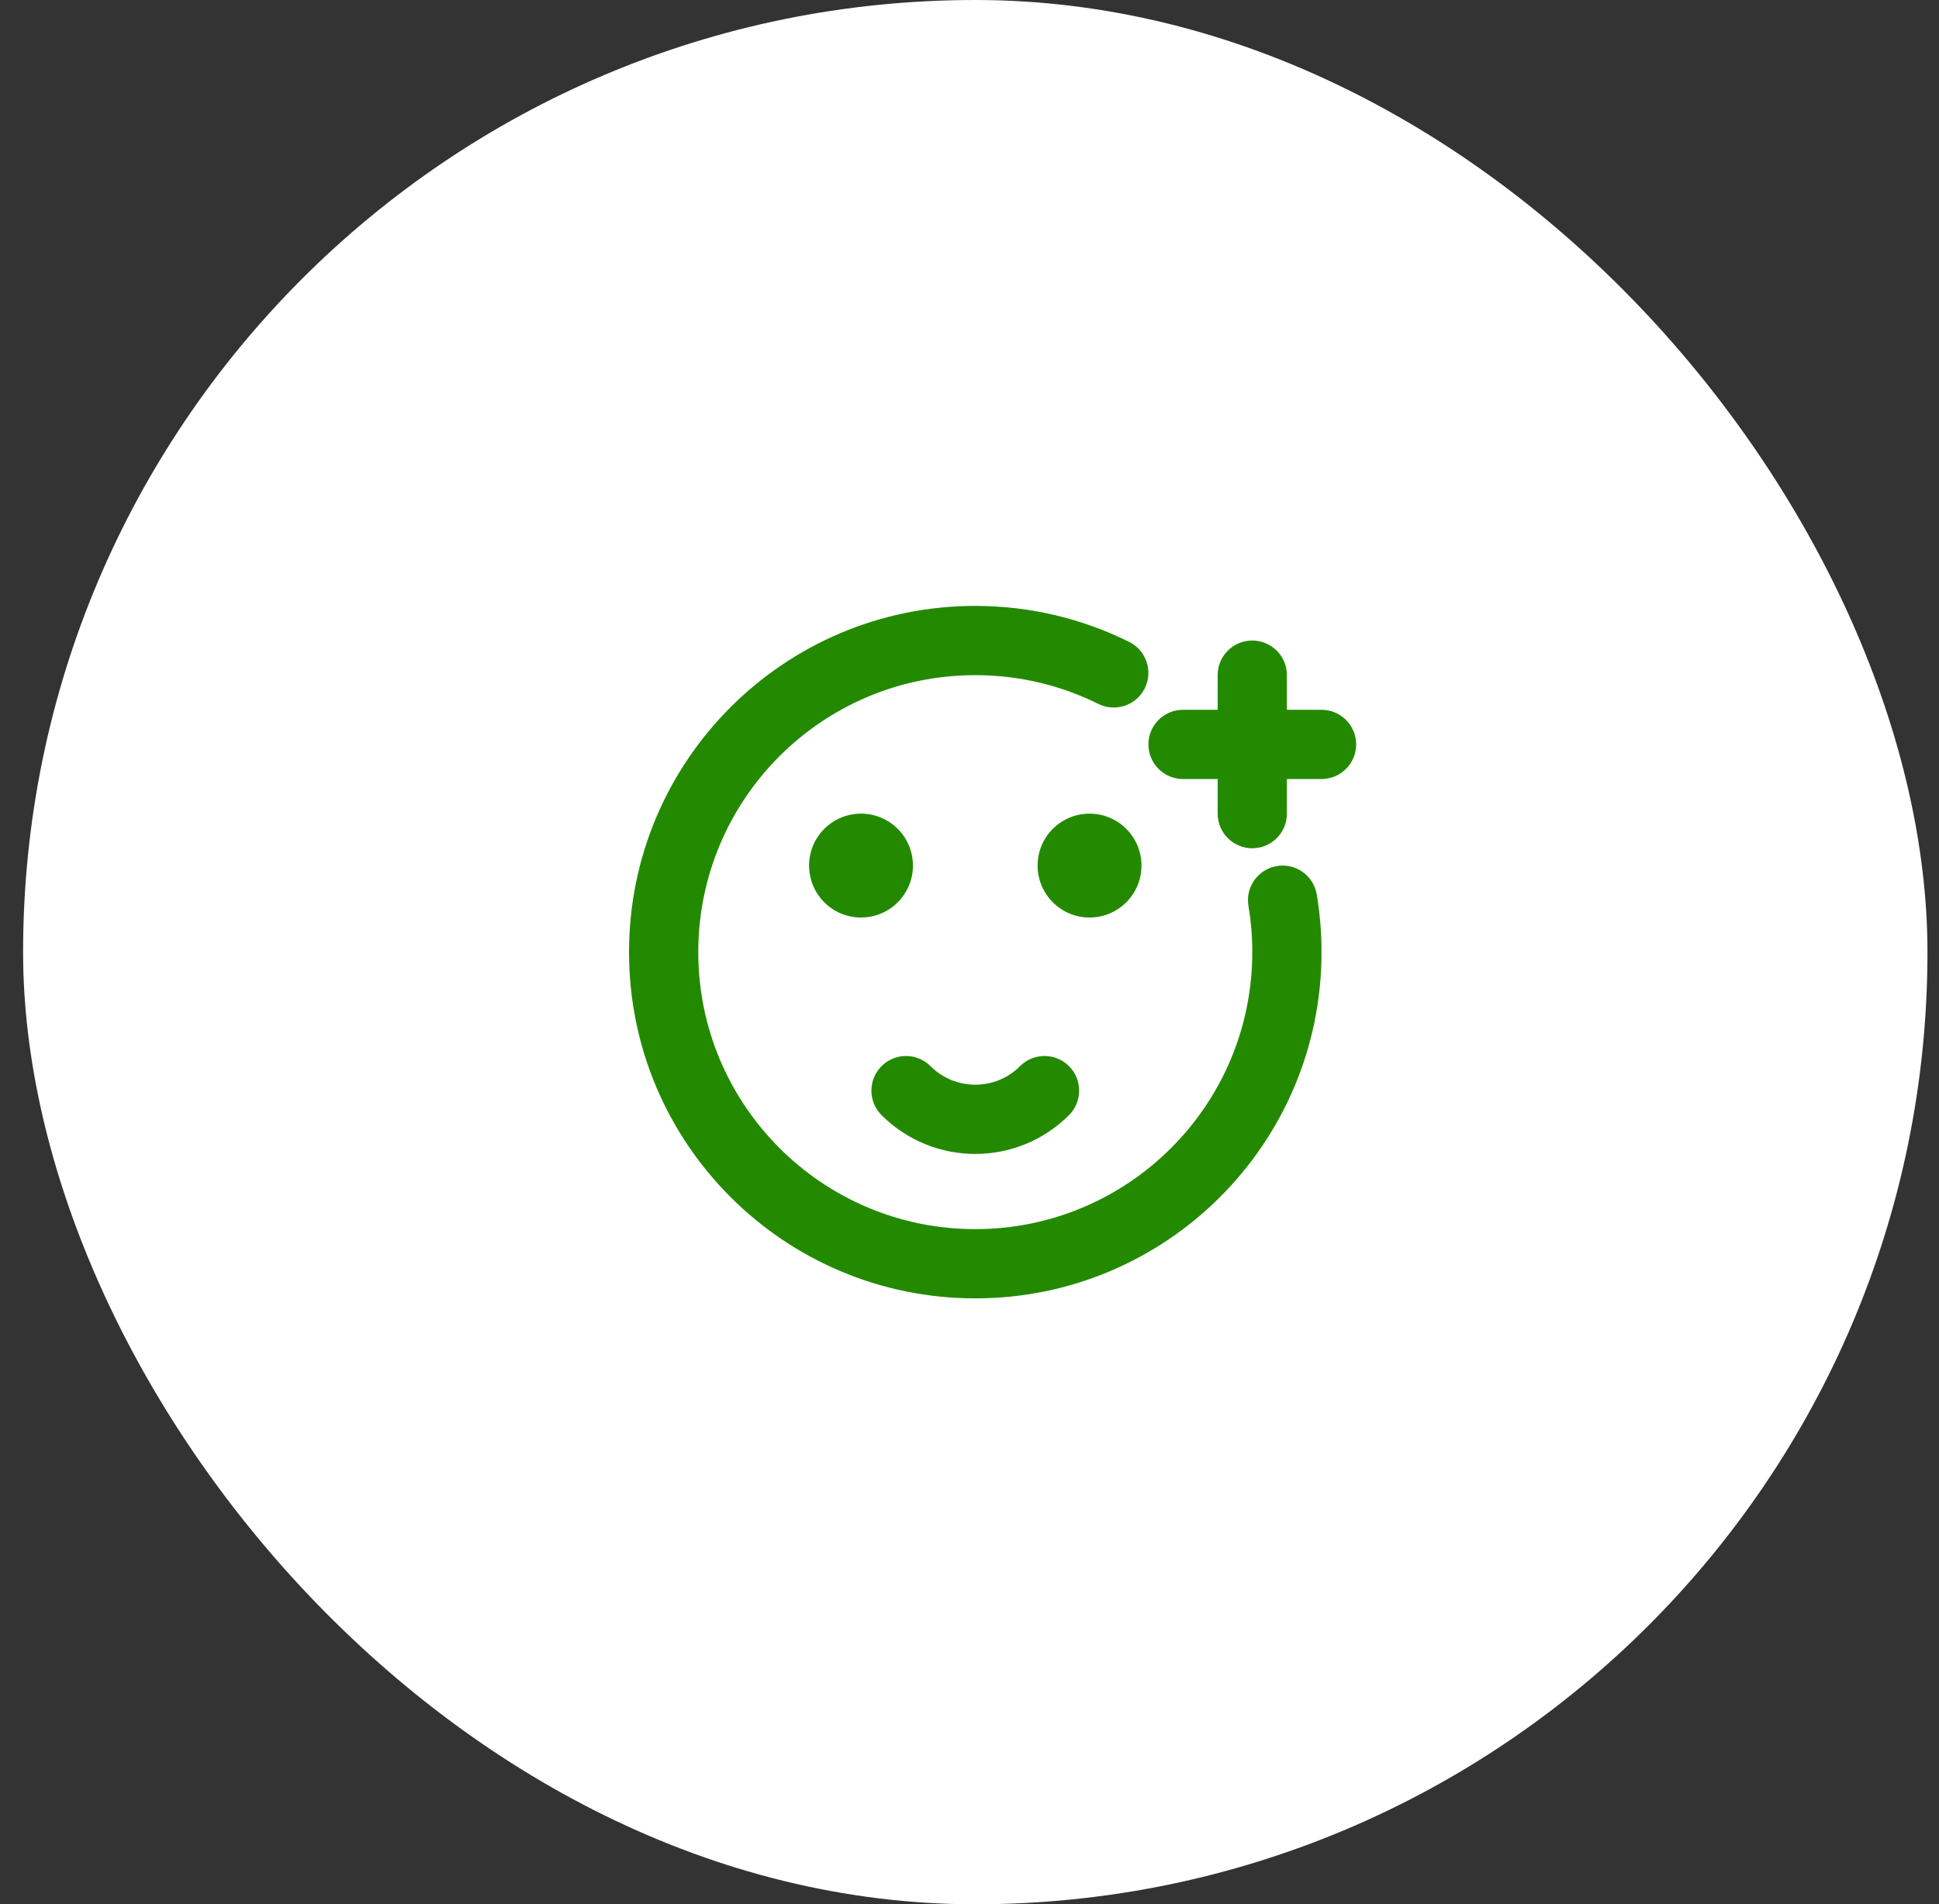
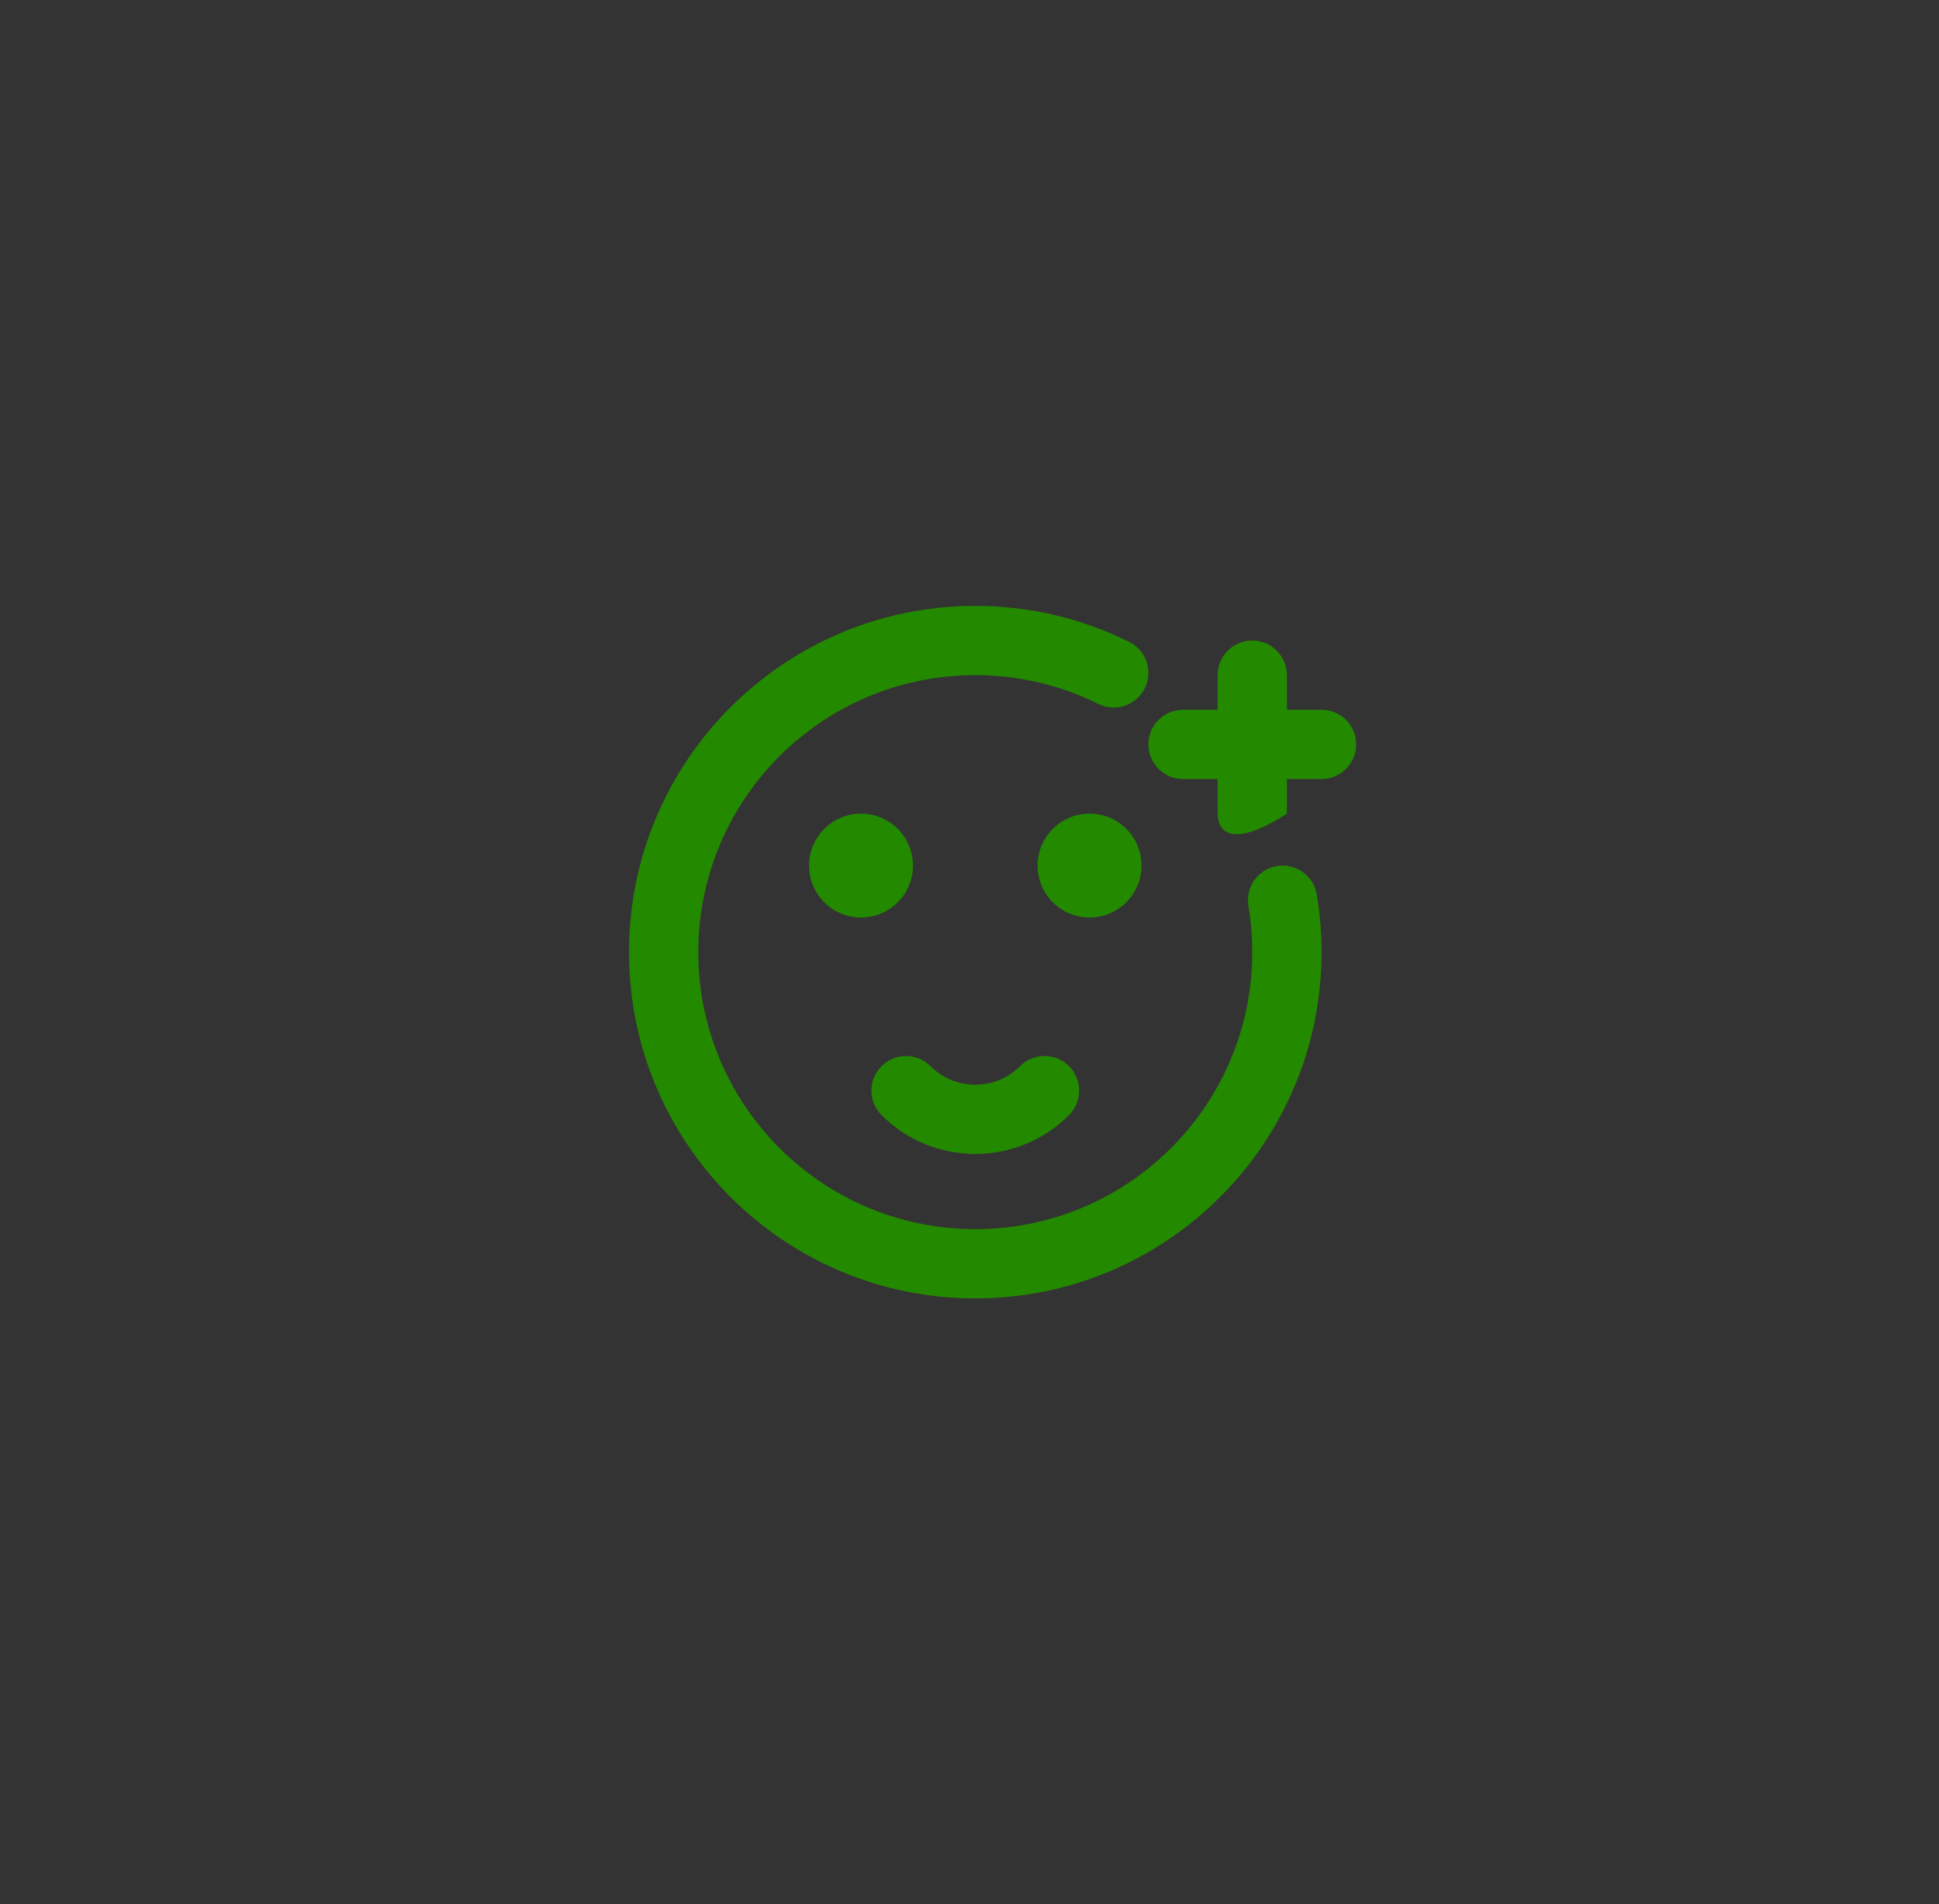
<svg xmlns="http://www.w3.org/2000/svg" width="56" height="55" viewBox="0 0 56 55" fill="none">
  <rect x="0" y="0" width="56" height="55" fill="#333333" stroke="none" />
-   <rect x="0.667" width="55" height="55" rx="27.5" fill="white" />
  <path d="M28.167 19.5C23.748 19.5 20.167 23.082 20.167 27.5C20.167 31.918 23.748 35.5 28.167 35.5C32.585 35.5 36.167 31.918 36.167 27.5C36.167 27.045 36.129 26.599 36.056 26.166C35.965 25.621 36.332 25.105 36.877 25.014C37.422 24.922 37.937 25.29 38.029 25.834C38.12 26.377 38.167 26.933 38.167 27.5C38.167 33.023 33.69 37.5 28.167 37.5C22.644 37.5 18.167 33.023 18.167 27.5C18.167 21.977 22.644 17.5 28.167 17.5C29.761 17.5 31.272 17.874 32.612 18.54C33.106 18.786 33.308 19.386 33.062 19.881C32.816 20.375 32.216 20.577 31.722 20.331C30.652 19.799 29.446 19.5 28.167 19.5Z" fill="#238A00" />
-   <path d="M36.167 18.5C36.719 18.5 37.167 18.948 37.167 19.5V20.5H38.167C38.719 20.5 39.167 20.948 39.167 21.5C39.167 22.052 38.719 22.5 38.167 22.5H37.167V23.5C37.167 24.052 36.719 24.5 36.167 24.5C35.614 24.5 35.167 24.052 35.167 23.5V22.5H34.167C33.614 22.5 33.167 22.052 33.167 21.5C33.167 20.948 33.614 20.5 34.167 20.5H35.167V19.5C35.167 18.948 35.614 18.5 36.167 18.5Z" fill="#238A00" />
+   <path d="M36.167 18.5C36.719 18.5 37.167 18.948 37.167 19.5V20.5H38.167C38.719 20.5 39.167 20.948 39.167 21.5C39.167 22.052 38.719 22.5 38.167 22.5H37.167V23.5C35.614 24.5 35.167 24.052 35.167 23.5V22.5H34.167C33.614 22.5 33.167 22.052 33.167 21.5C33.167 20.948 33.614 20.5 34.167 20.5H35.167V19.5C35.167 18.948 35.614 18.5 36.167 18.5Z" fill="#238A00" />
  <path d="M25.46 30.793C25.85 30.402 26.483 30.402 26.874 30.793C27.588 31.507 28.746 31.507 29.46 30.793C29.85 30.402 30.483 30.402 30.874 30.793C31.264 31.183 31.264 31.817 30.874 32.207C29.379 33.702 26.955 33.702 25.46 32.207C25.069 31.817 25.069 31.183 25.46 30.793Z" fill="#238A00" />
  <path d="M26.367 25C26.367 24.172 25.695 23.5 24.867 23.5C24.038 23.5 23.367 24.172 23.367 25C23.367 25.828 24.038 26.5 24.867 26.5C25.695 26.5 26.367 25.828 26.367 25Z" fill="#238A00" />
  <path d="M31.467 23.5C32.295 23.5 32.967 24.172 32.967 25C32.967 25.828 32.295 26.5 31.467 26.5C30.638 26.5 29.967 25.828 29.967 25C29.967 24.172 30.638 23.5 31.467 23.5Z" fill="#238A00" />
</svg>